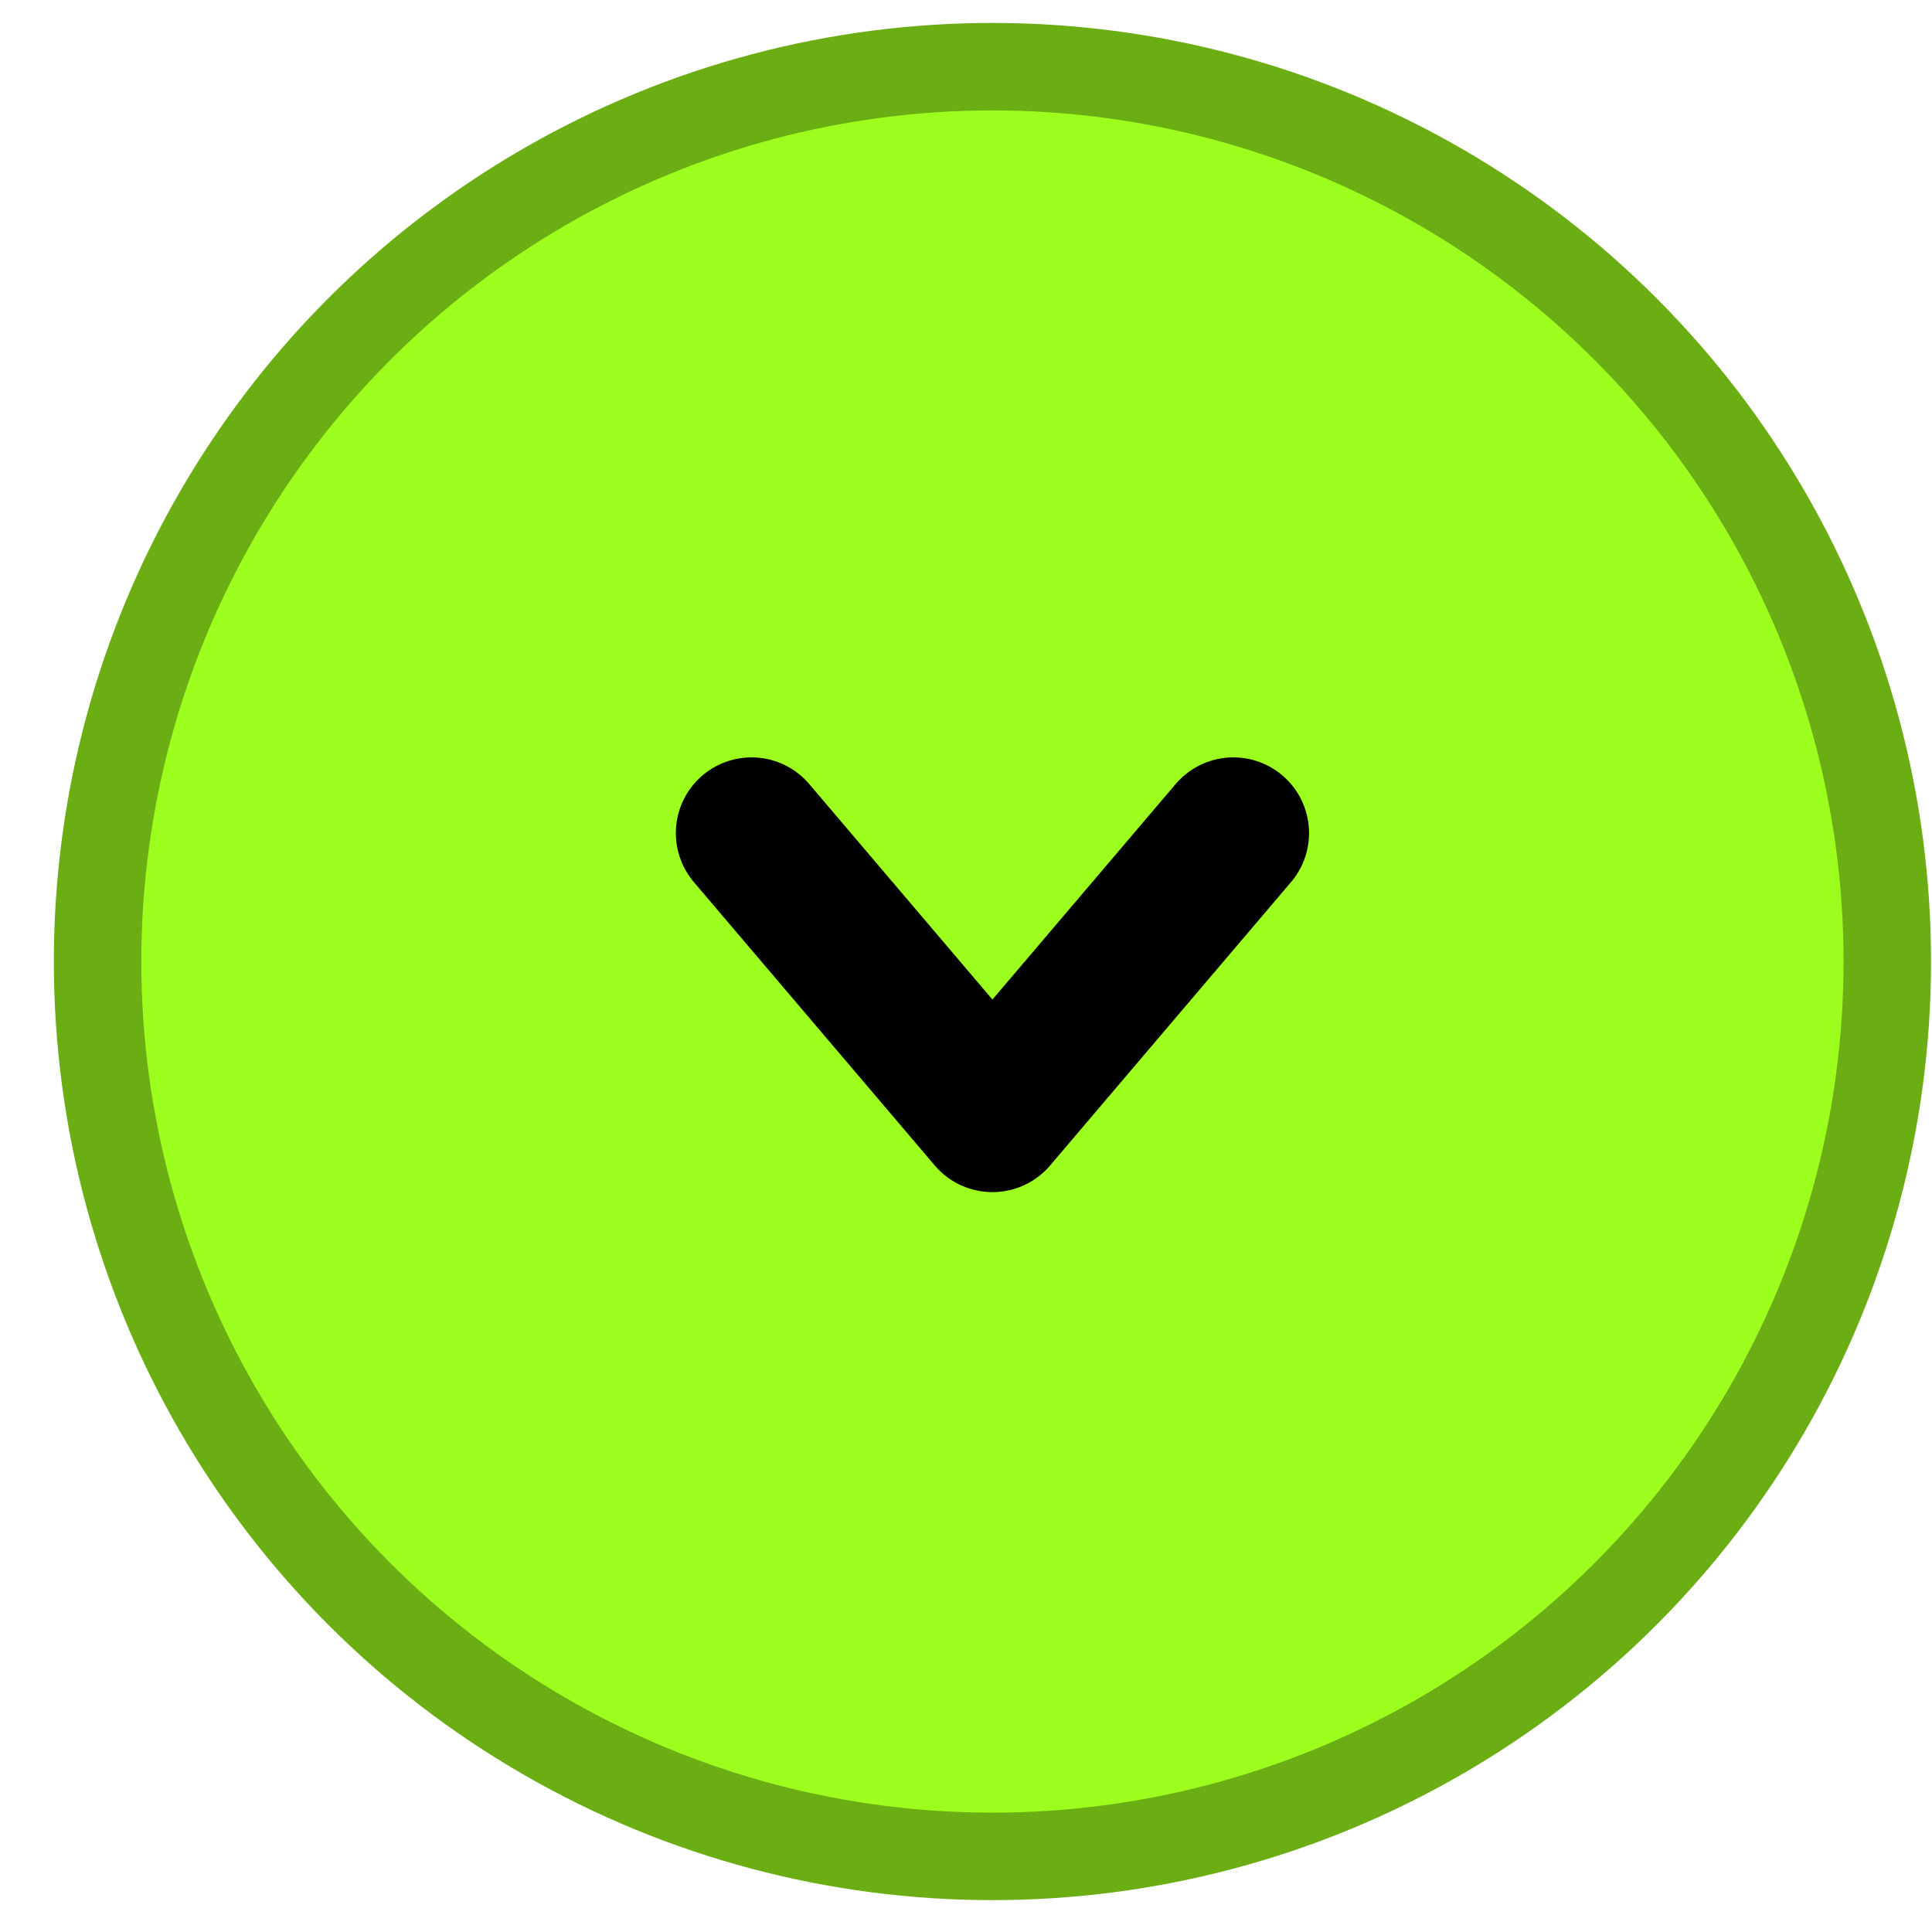
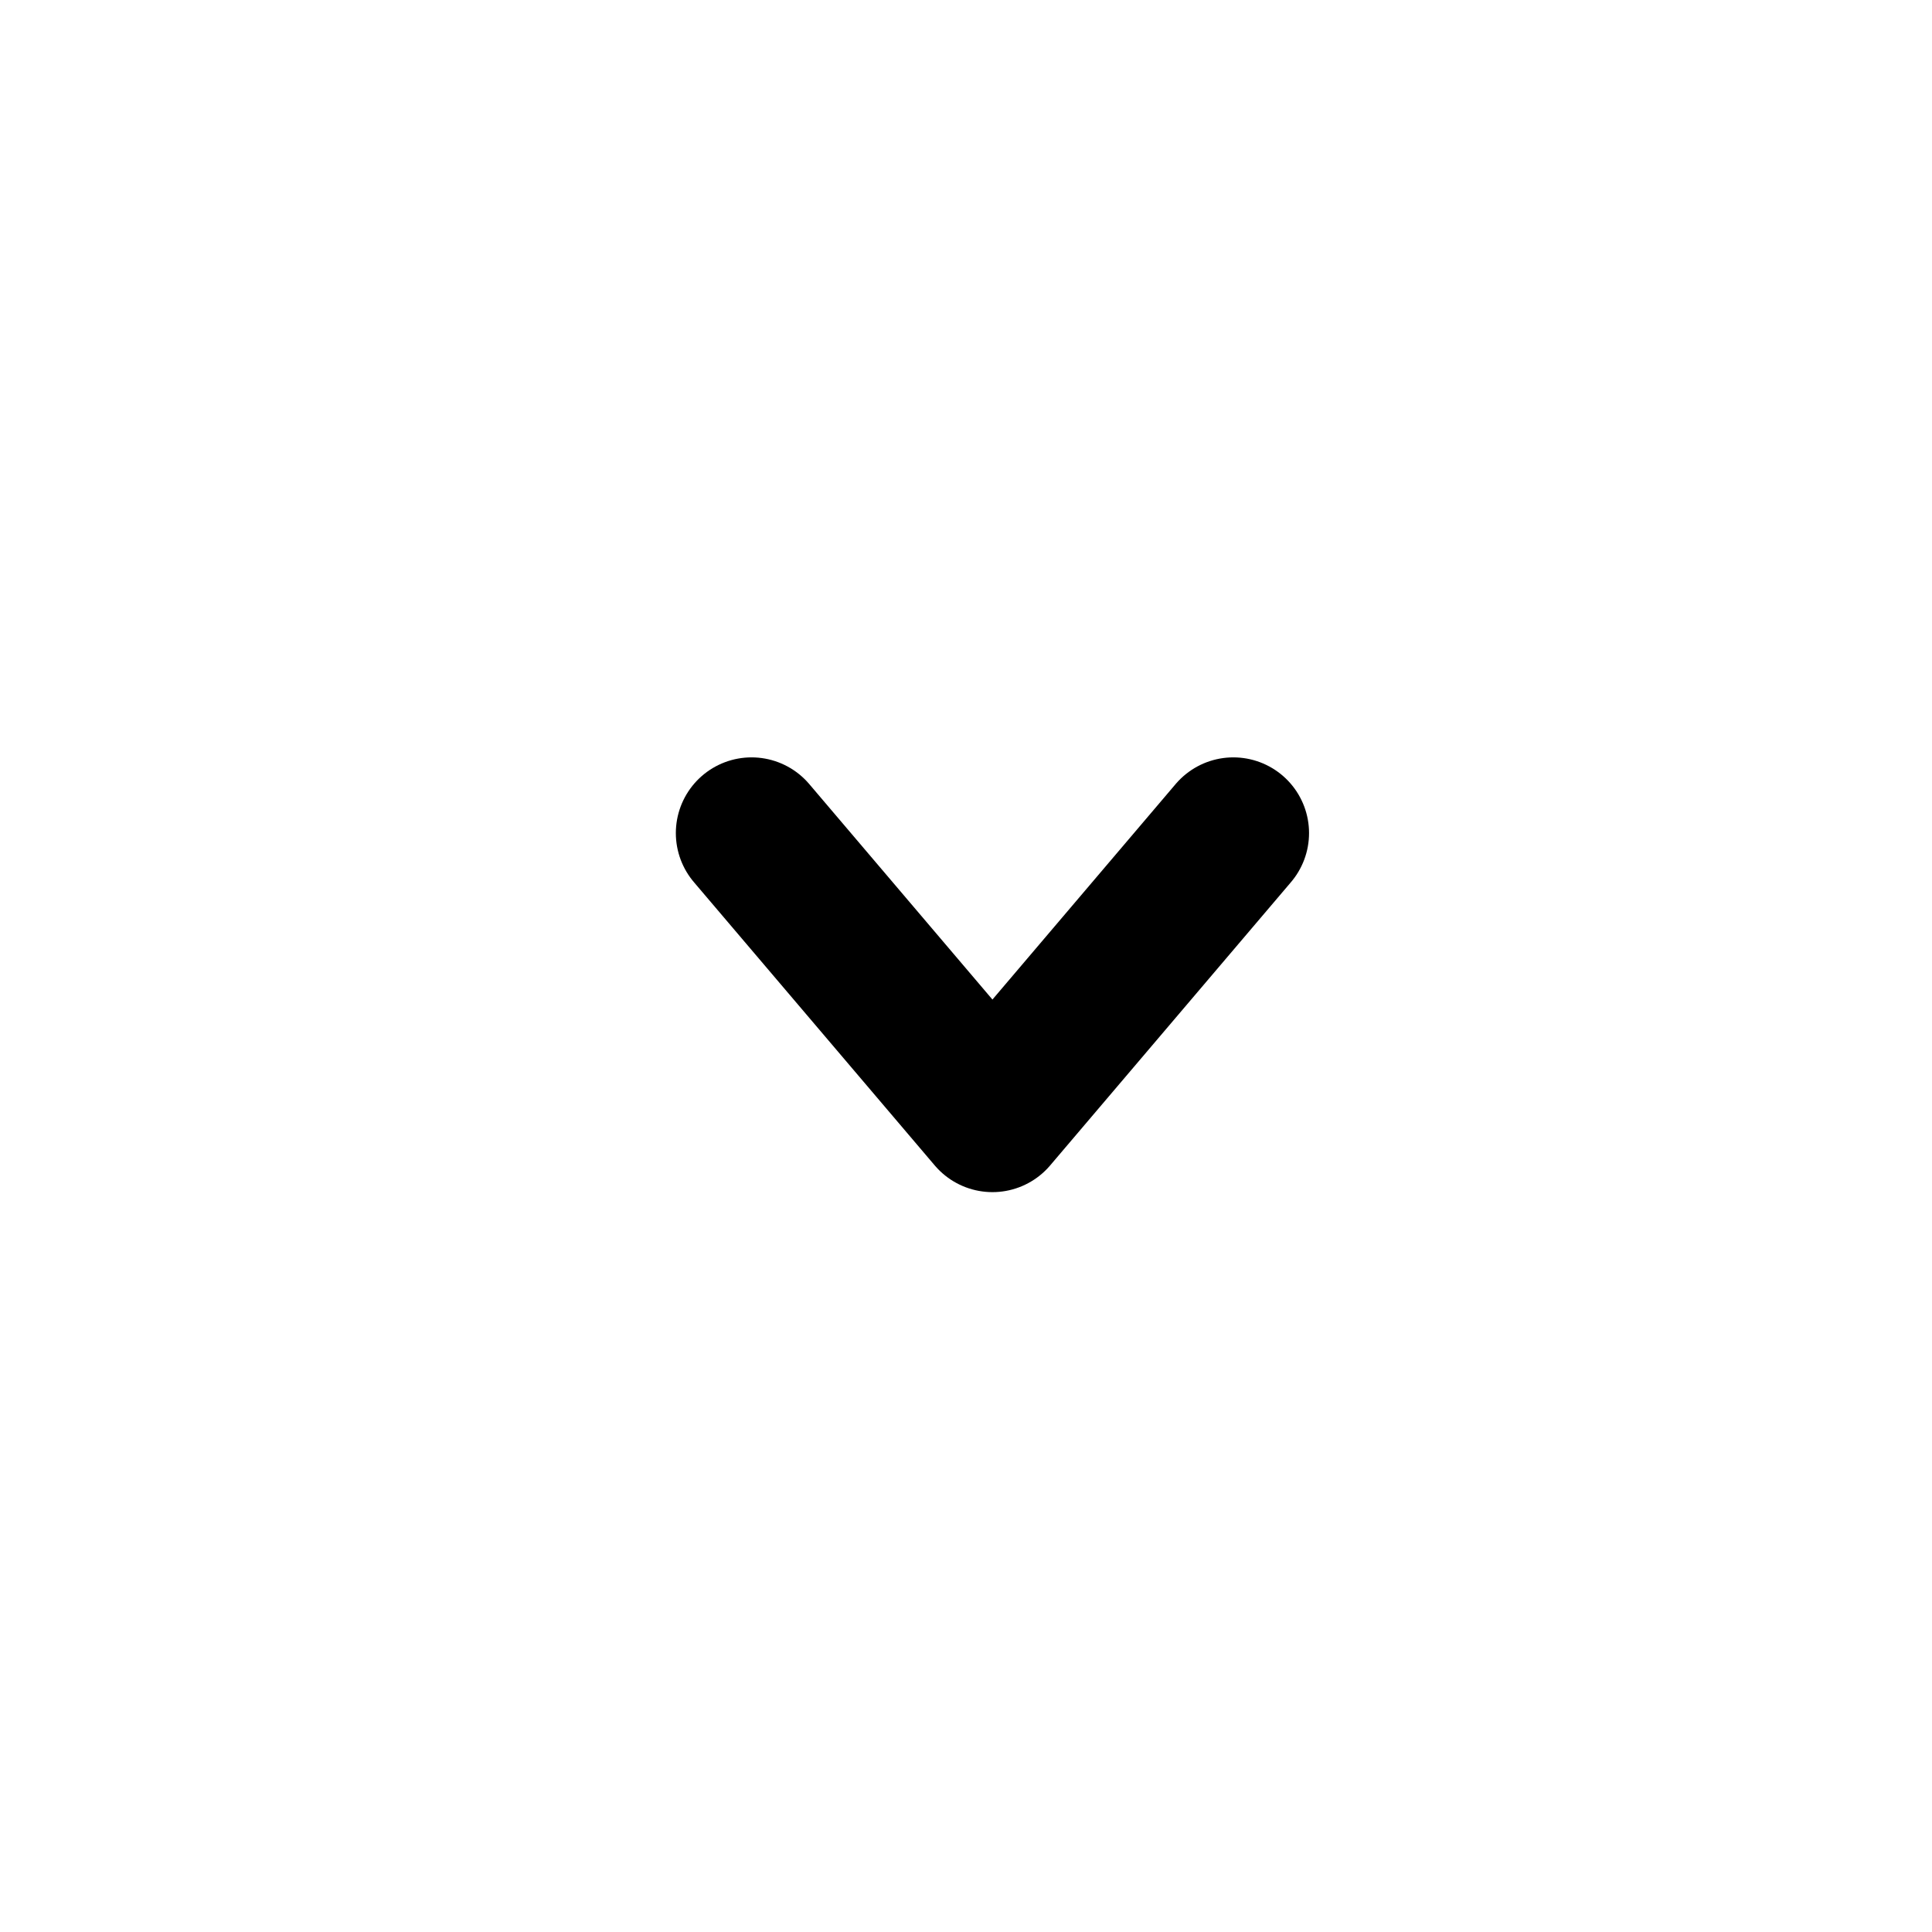
<svg xmlns="http://www.w3.org/2000/svg" width="35" height="35" viewBox="0 0 35 35" fill="none">
-   <circle cx="17.979" cy="17.419" r="16.211" fill="#9CFF1E" stroke="#6AAE13" stroke-width="1.585" />
  <path d="M13.615 15.092L17.979 20.225L22.343 15.092" stroke="black" stroke-width="2.743" stroke-linecap="round" stroke-linejoin="round" />
</svg>